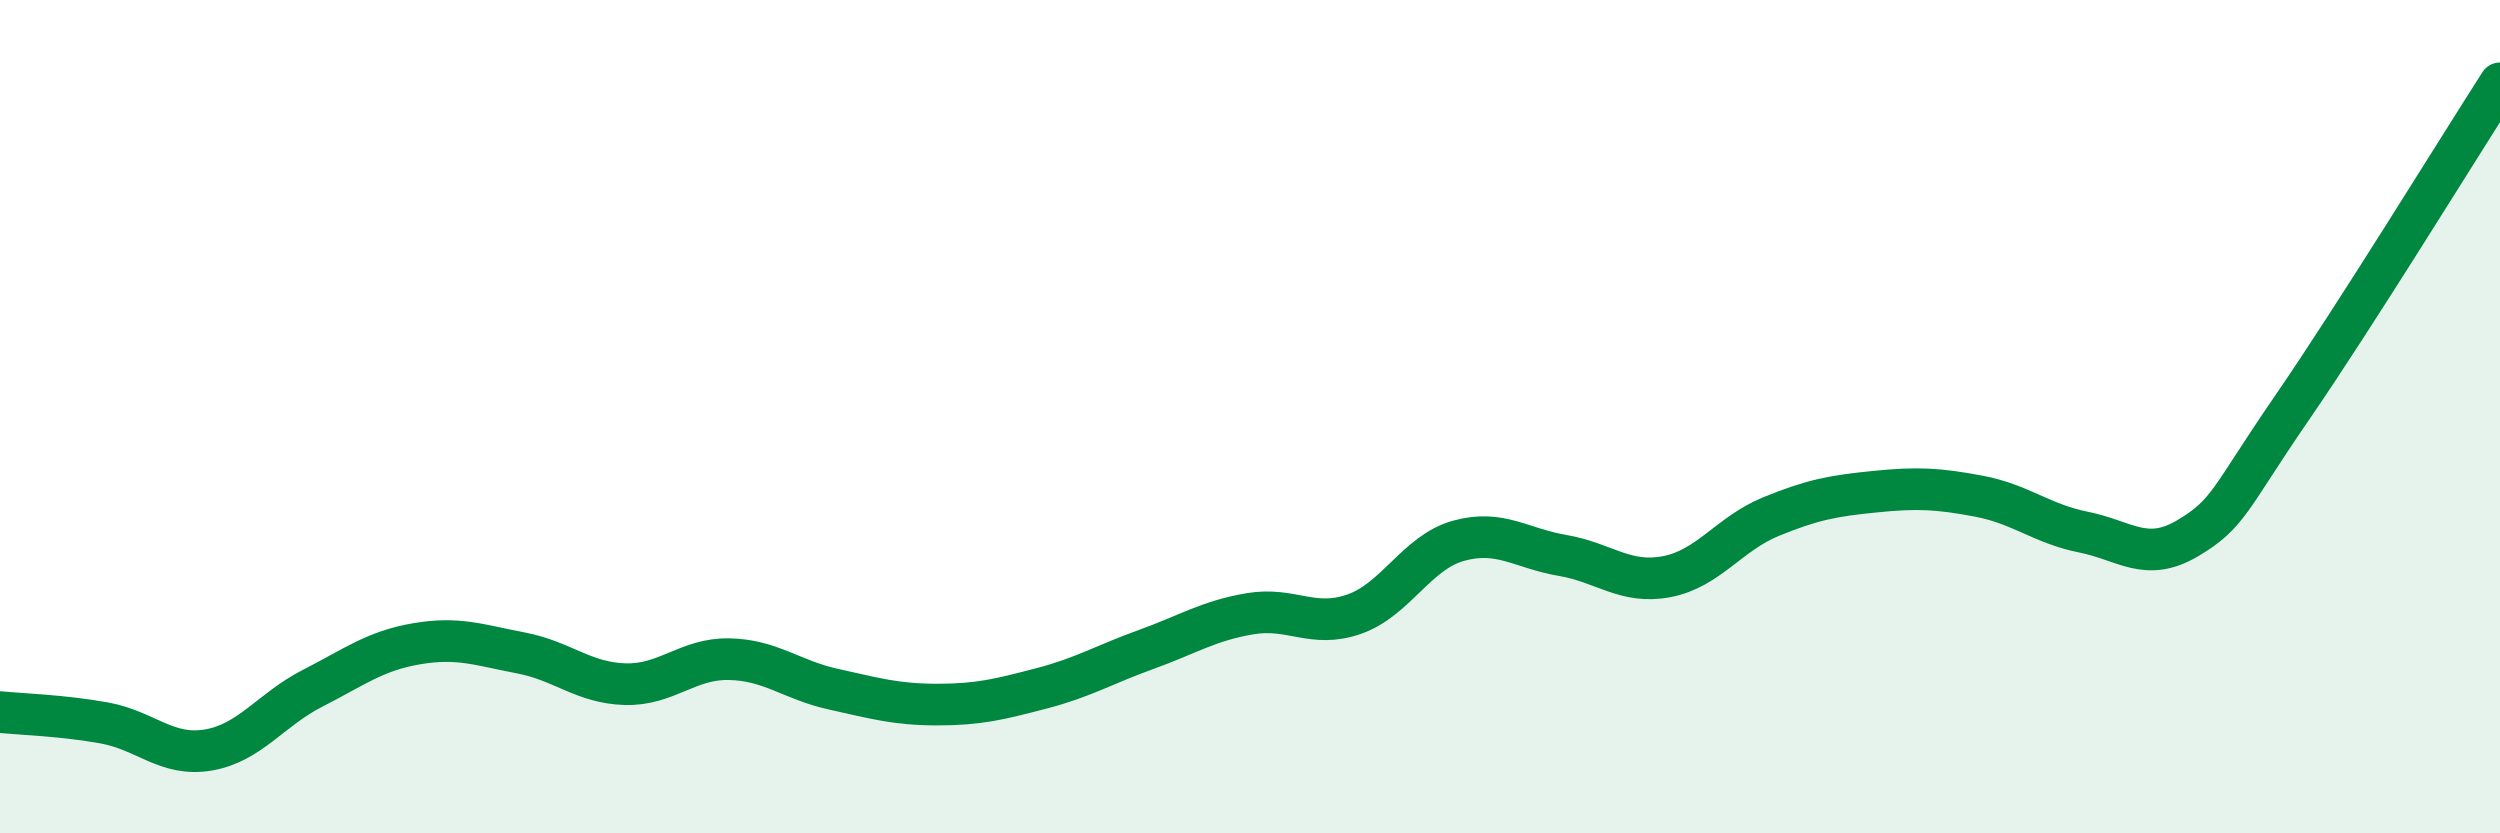
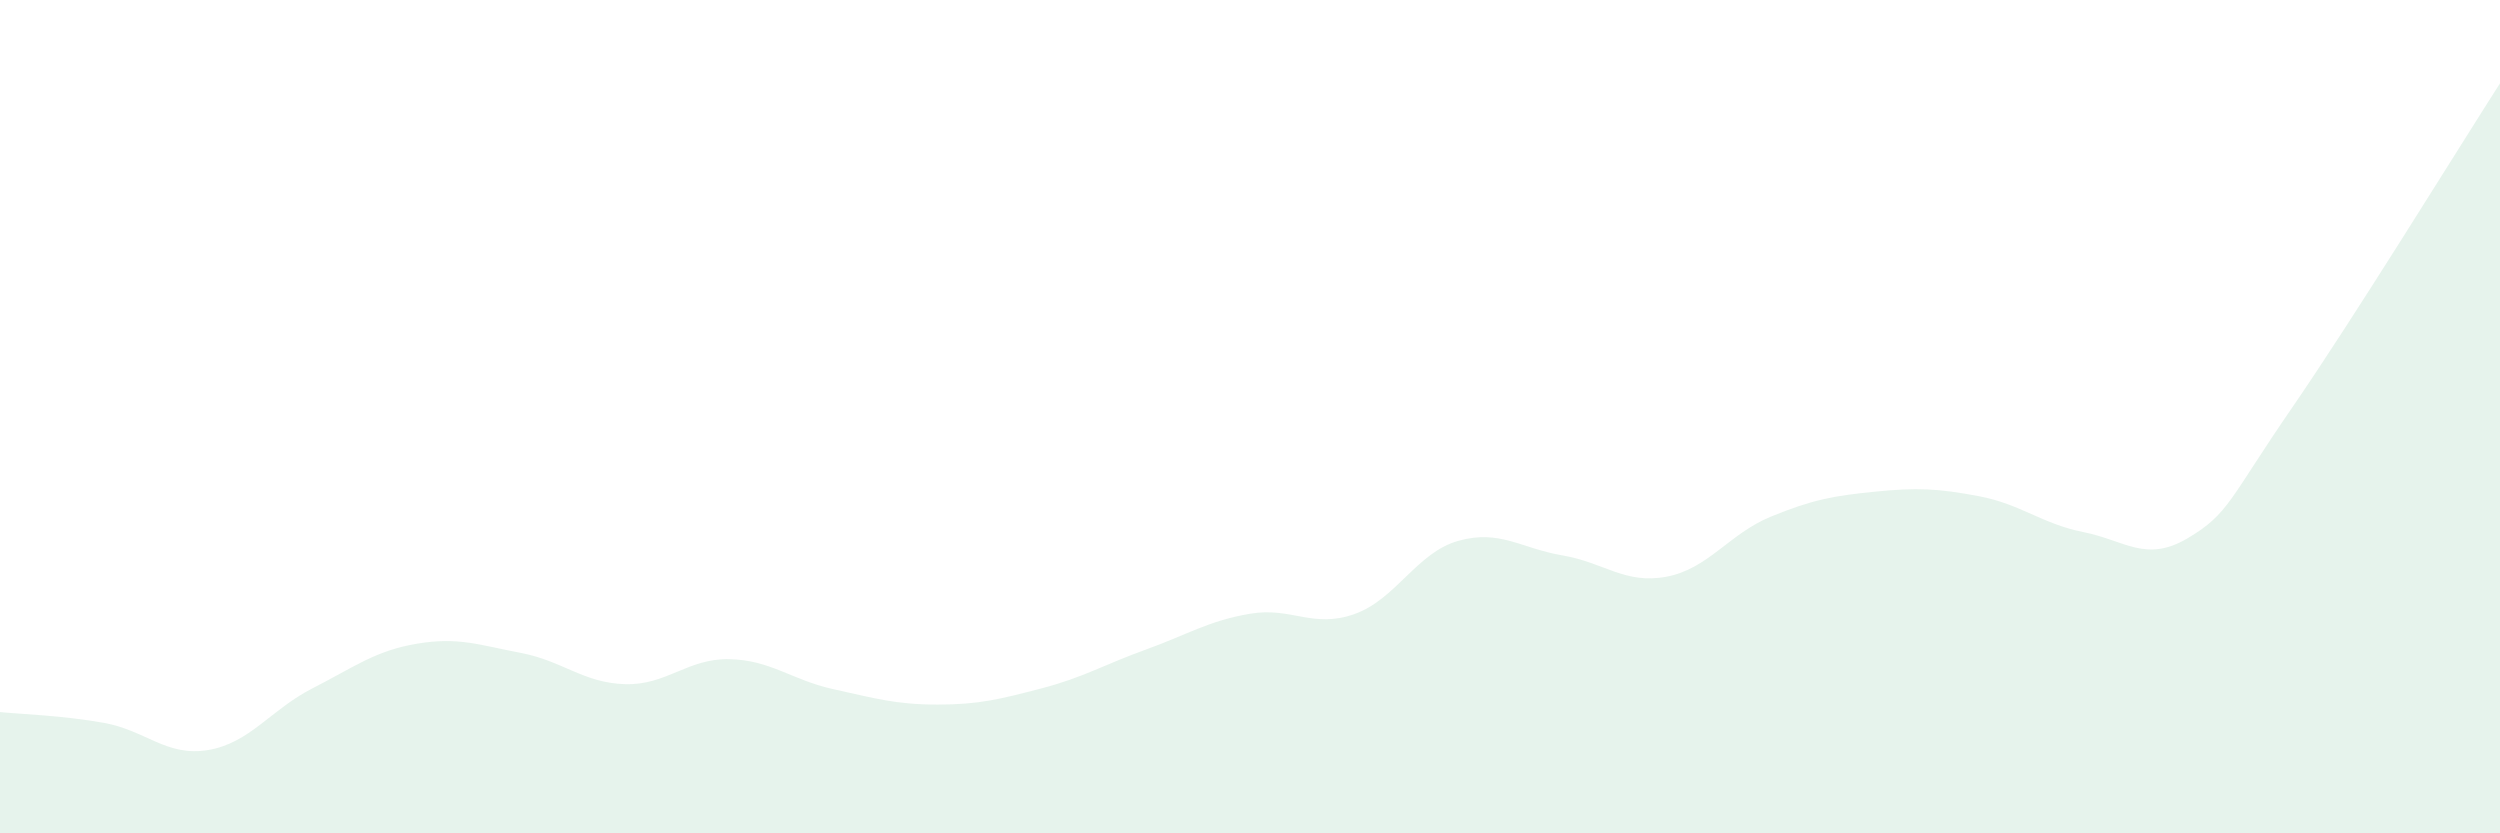
<svg xmlns="http://www.w3.org/2000/svg" width="60" height="20" viewBox="0 0 60 20">
  <path d="M 0,17.09 C 0.5,17.14 1.5,17.17 2.5,17.35 C 3.5,17.53 4,18.17 5,18 C 6,17.83 6.5,17.03 7.5,16.52 C 8.5,16.01 9,15.62 10,15.45 C 11,15.28 11.5,15.48 12.5,15.67 C 13.5,15.86 14,16.39 15,16.42 C 16,16.45 16.5,15.8 17.5,15.82 C 18.5,15.84 19,16.32 20,16.54 C 21,16.76 21.5,16.91 22.5,16.91 C 23.5,16.91 24,16.78 25,16.52 C 26,16.26 26.5,15.95 27.5,15.59 C 28.5,15.23 29,14.9 30,14.73 C 31,14.56 31.5,15.09 32.5,14.74 C 33.5,14.39 34,13.26 35,12.98 C 36,12.7 36.5,13.16 37.5,13.33 C 38.5,13.5 39,14.03 40,13.84 C 41,13.65 41.5,12.81 42.5,12.4 C 43.5,11.99 44,11.9 45,11.8 C 46,11.7 46.5,11.72 47.5,11.91 C 48.5,12.1 49,12.57 50,12.77 C 51,12.97 51.5,13.51 52.5,12.92 C 53.5,12.33 53.5,11.98 55,9.8 C 56.5,7.62 59,3.56 60,2L60 20L0 20Z" fill="#008740" opacity="0.1" stroke-linecap="round" stroke-linejoin="round" />
-   <path d="M 0,17.09 C 0.5,17.14 1.5,17.17 2.5,17.35 C 3.5,17.53 4,18.17 5,18 C 6,17.83 6.5,17.03 7.5,16.52 C 8.5,16.01 9,15.62 10,15.45 C 11,15.28 11.5,15.48 12.5,15.67 C 13.5,15.86 14,16.39 15,16.42 C 16,16.45 16.5,15.8 17.5,15.82 C 18.5,15.84 19,16.32 20,16.54 C 21,16.76 21.5,16.91 22.5,16.91 C 23.5,16.91 24,16.78 25,16.52 C 26,16.26 26.5,15.95 27.5,15.59 C 28.5,15.23 29,14.9 30,14.73 C 31,14.56 31.5,15.09 32.5,14.74 C 33.5,14.39 34,13.26 35,12.98 C 36,12.7 36.5,13.16 37.5,13.33 C 38.5,13.5 39,14.03 40,13.84 C 41,13.65 41.5,12.81 42.5,12.4 C 43.5,11.99 44,11.9 45,11.8 C 46,11.7 46.5,11.72 47.5,11.91 C 48.5,12.1 49,12.57 50,12.77 C 51,12.97 51.5,13.51 52.5,12.92 C 53.5,12.33 53.5,11.98 55,9.8 C 56.5,7.62 59,3.56 60,2" stroke="#008740" stroke-width="1" fill="none" stroke-linecap="round" stroke-linejoin="round" />
</svg>